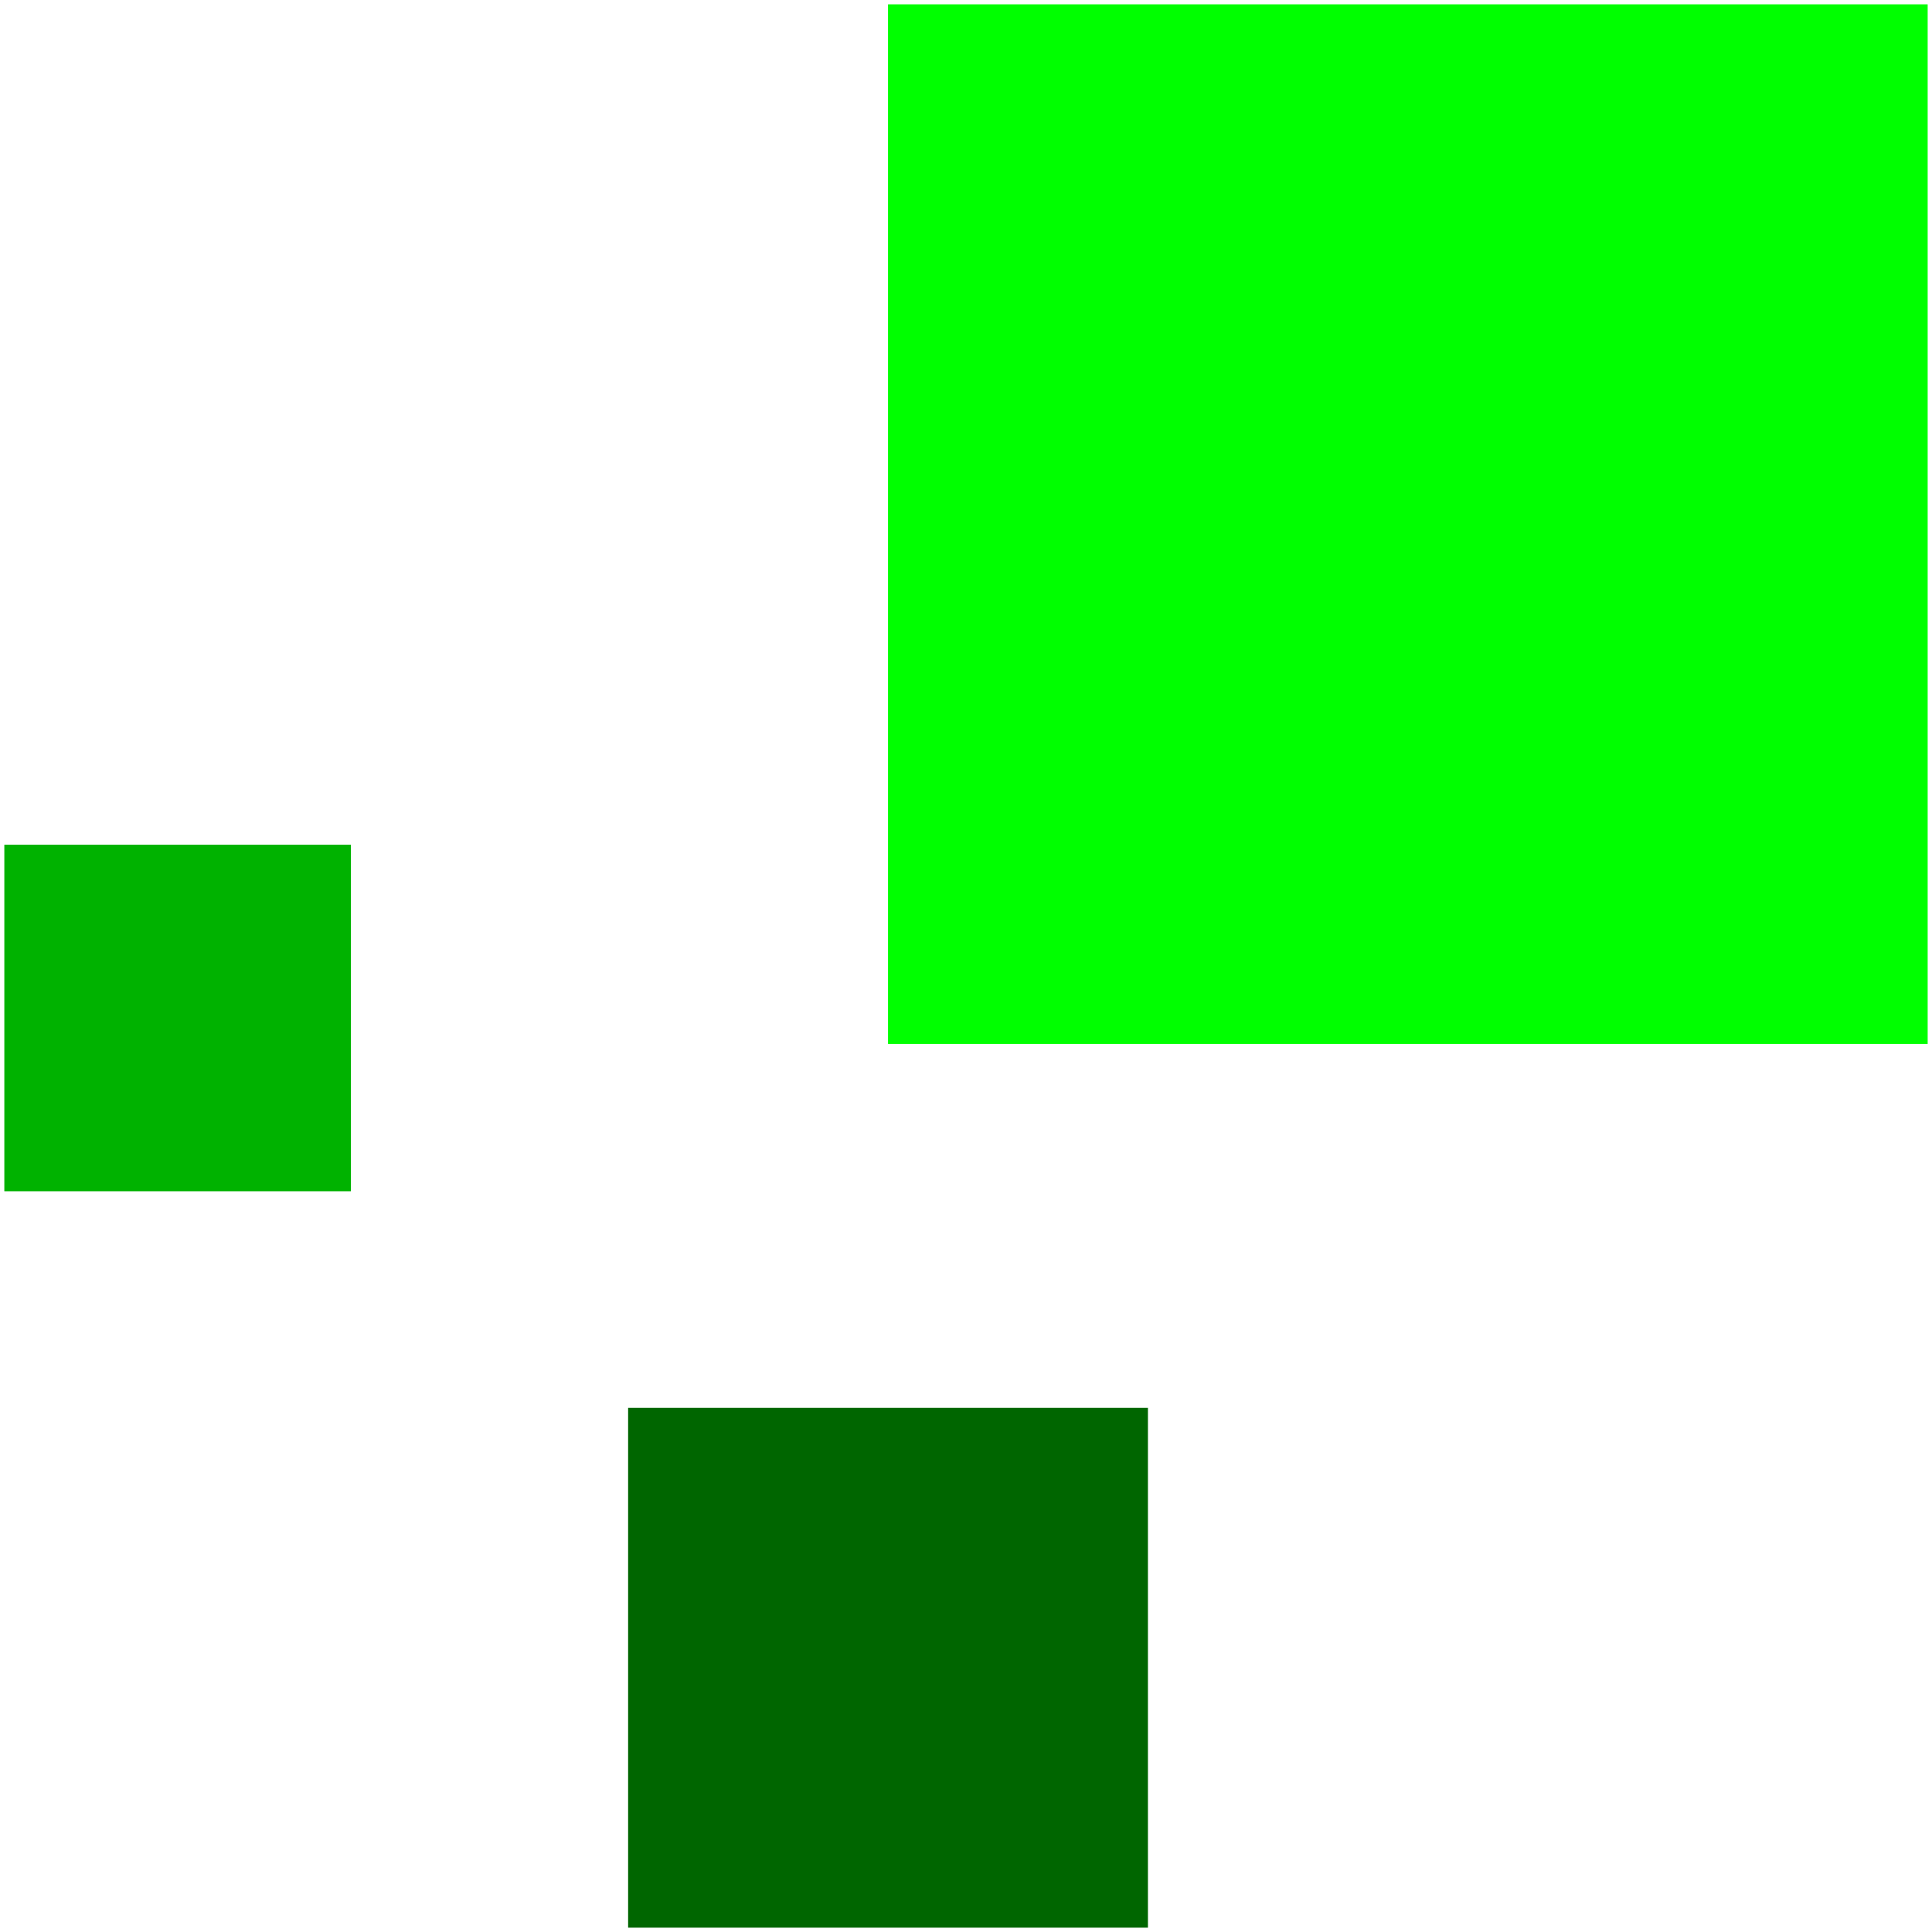
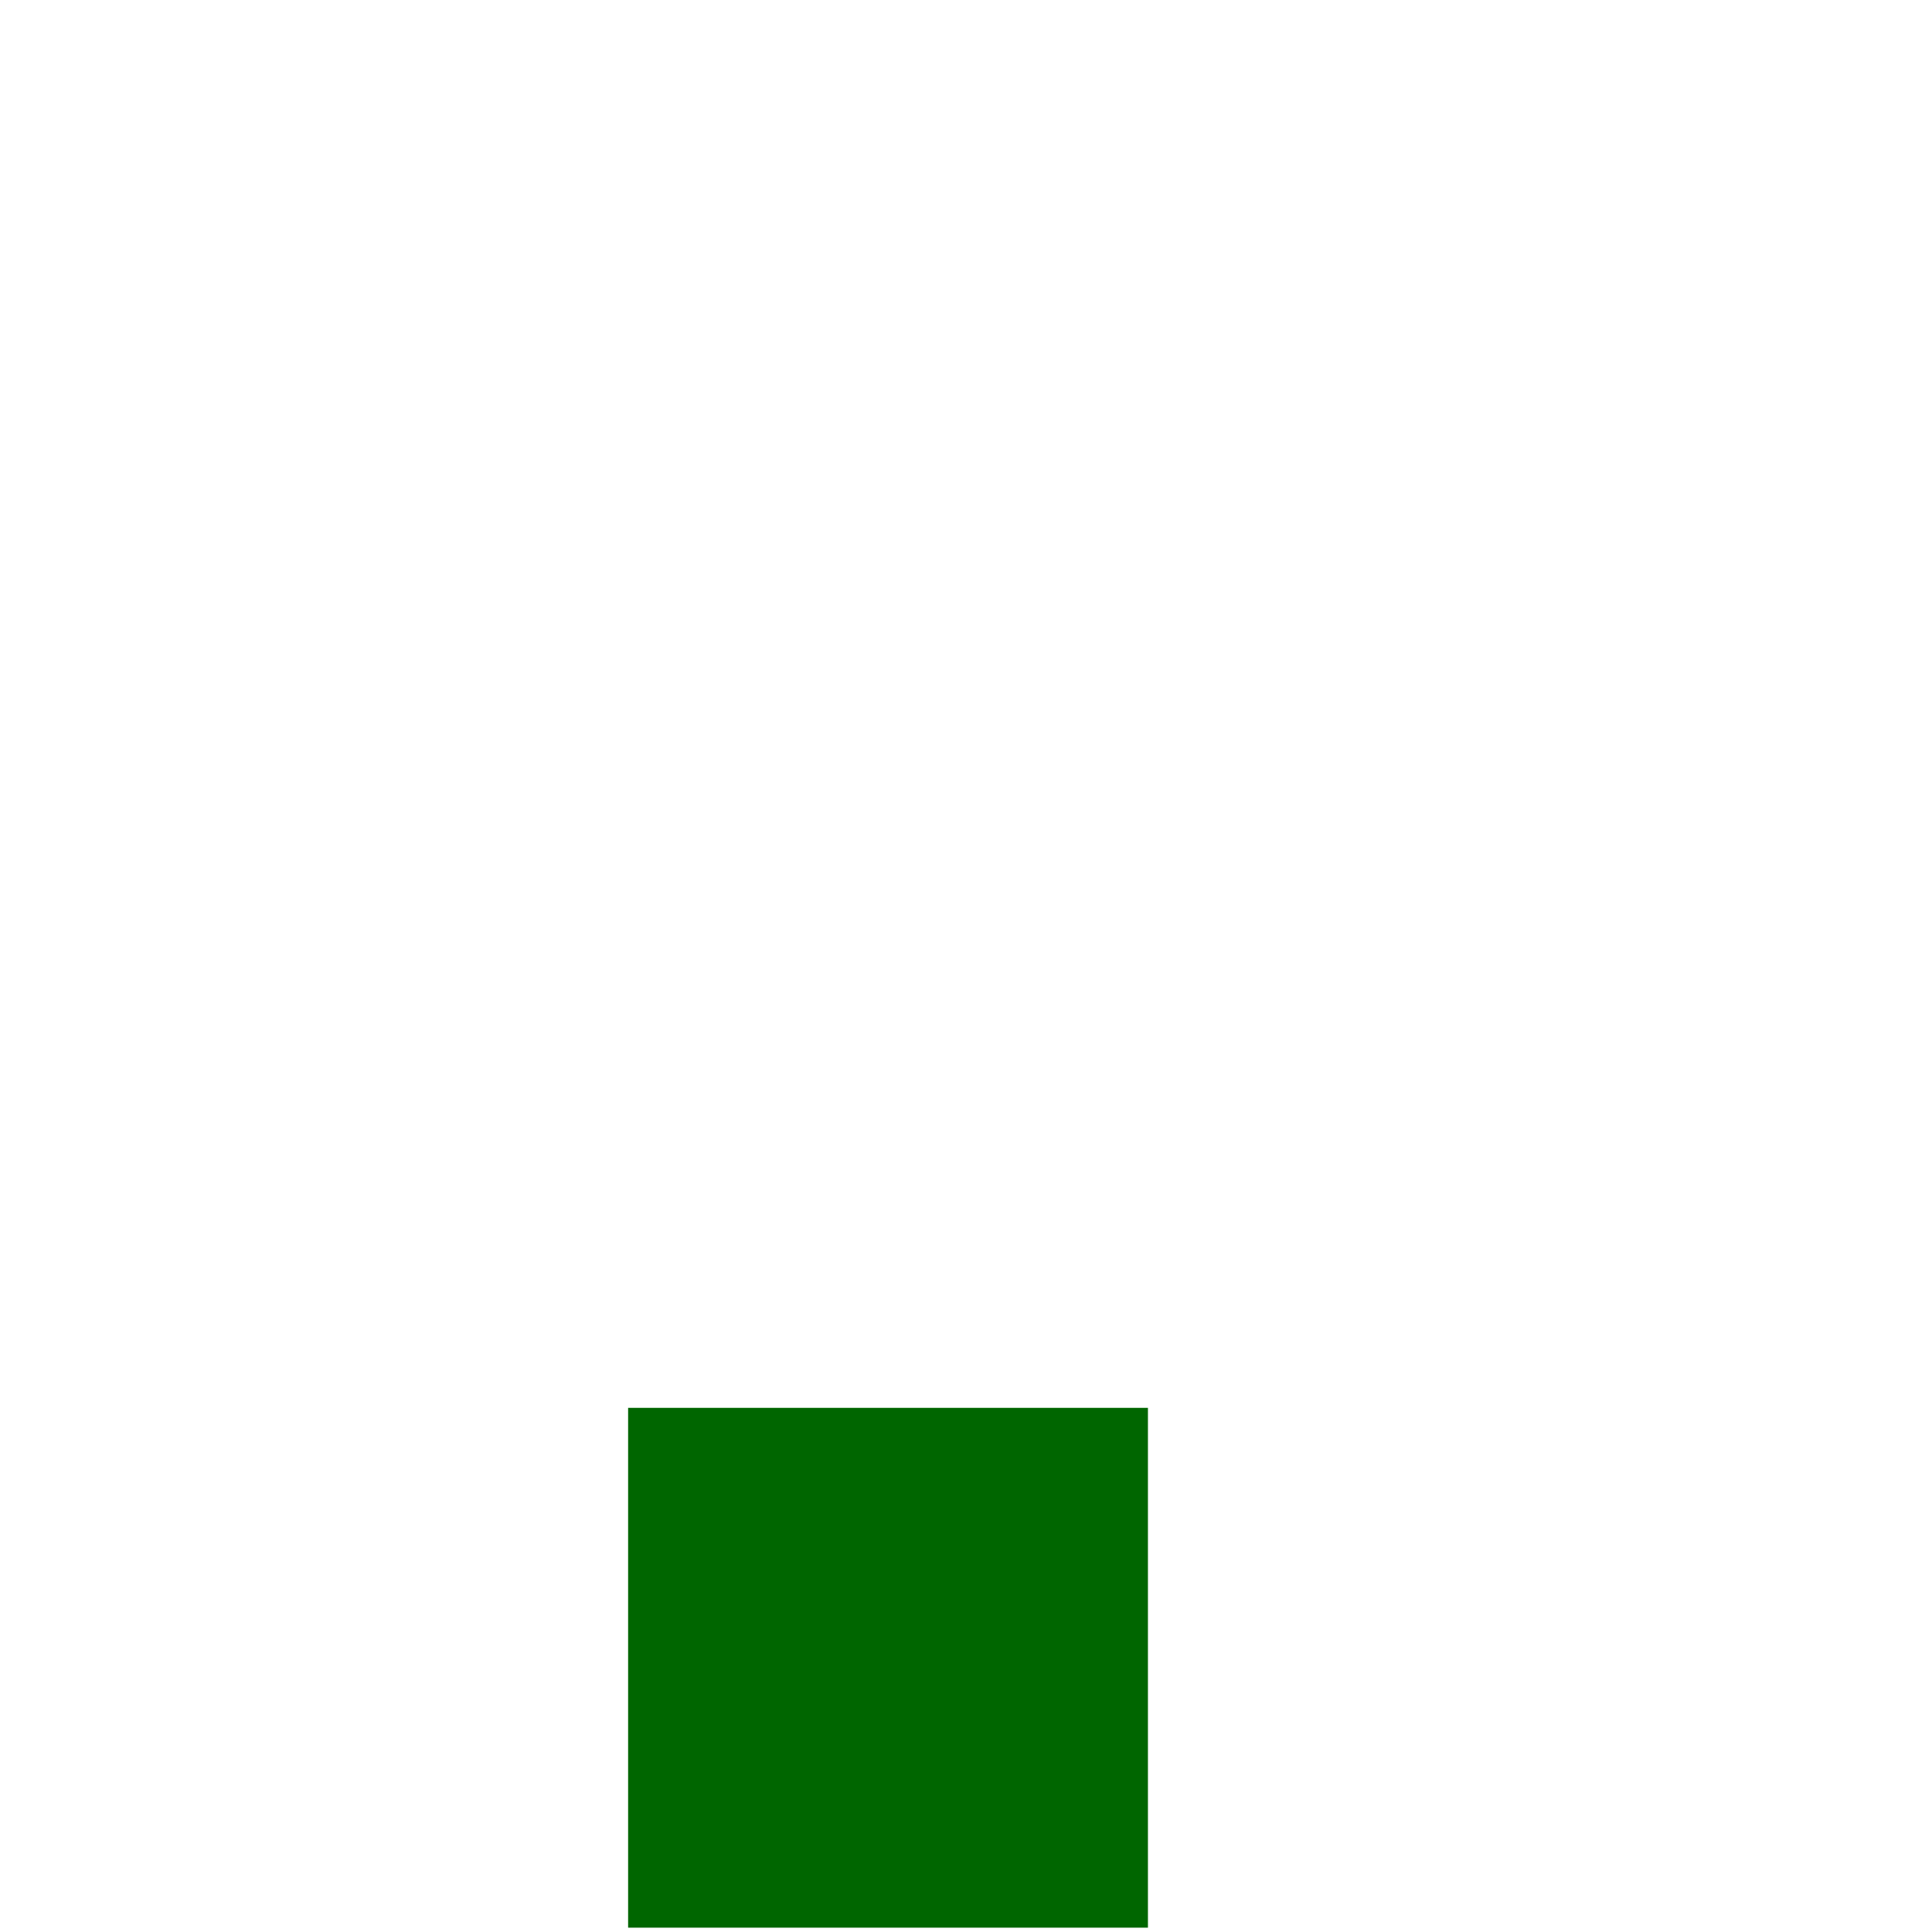
<svg xmlns="http://www.w3.org/2000/svg" version="1.1" x="0" y="0" viewBox="0 0 223 223" xml:space="preserve">
-   <rect x="102.5" y="0.5" width="120" height="120" fill="#0F0" />
-   <rect x="0.5" y="97.5" width="40" height="40" fill="#00B200" />
  <rect x="72.5" y="162.5" width="60" height="60" fill="#060" />
</svg>